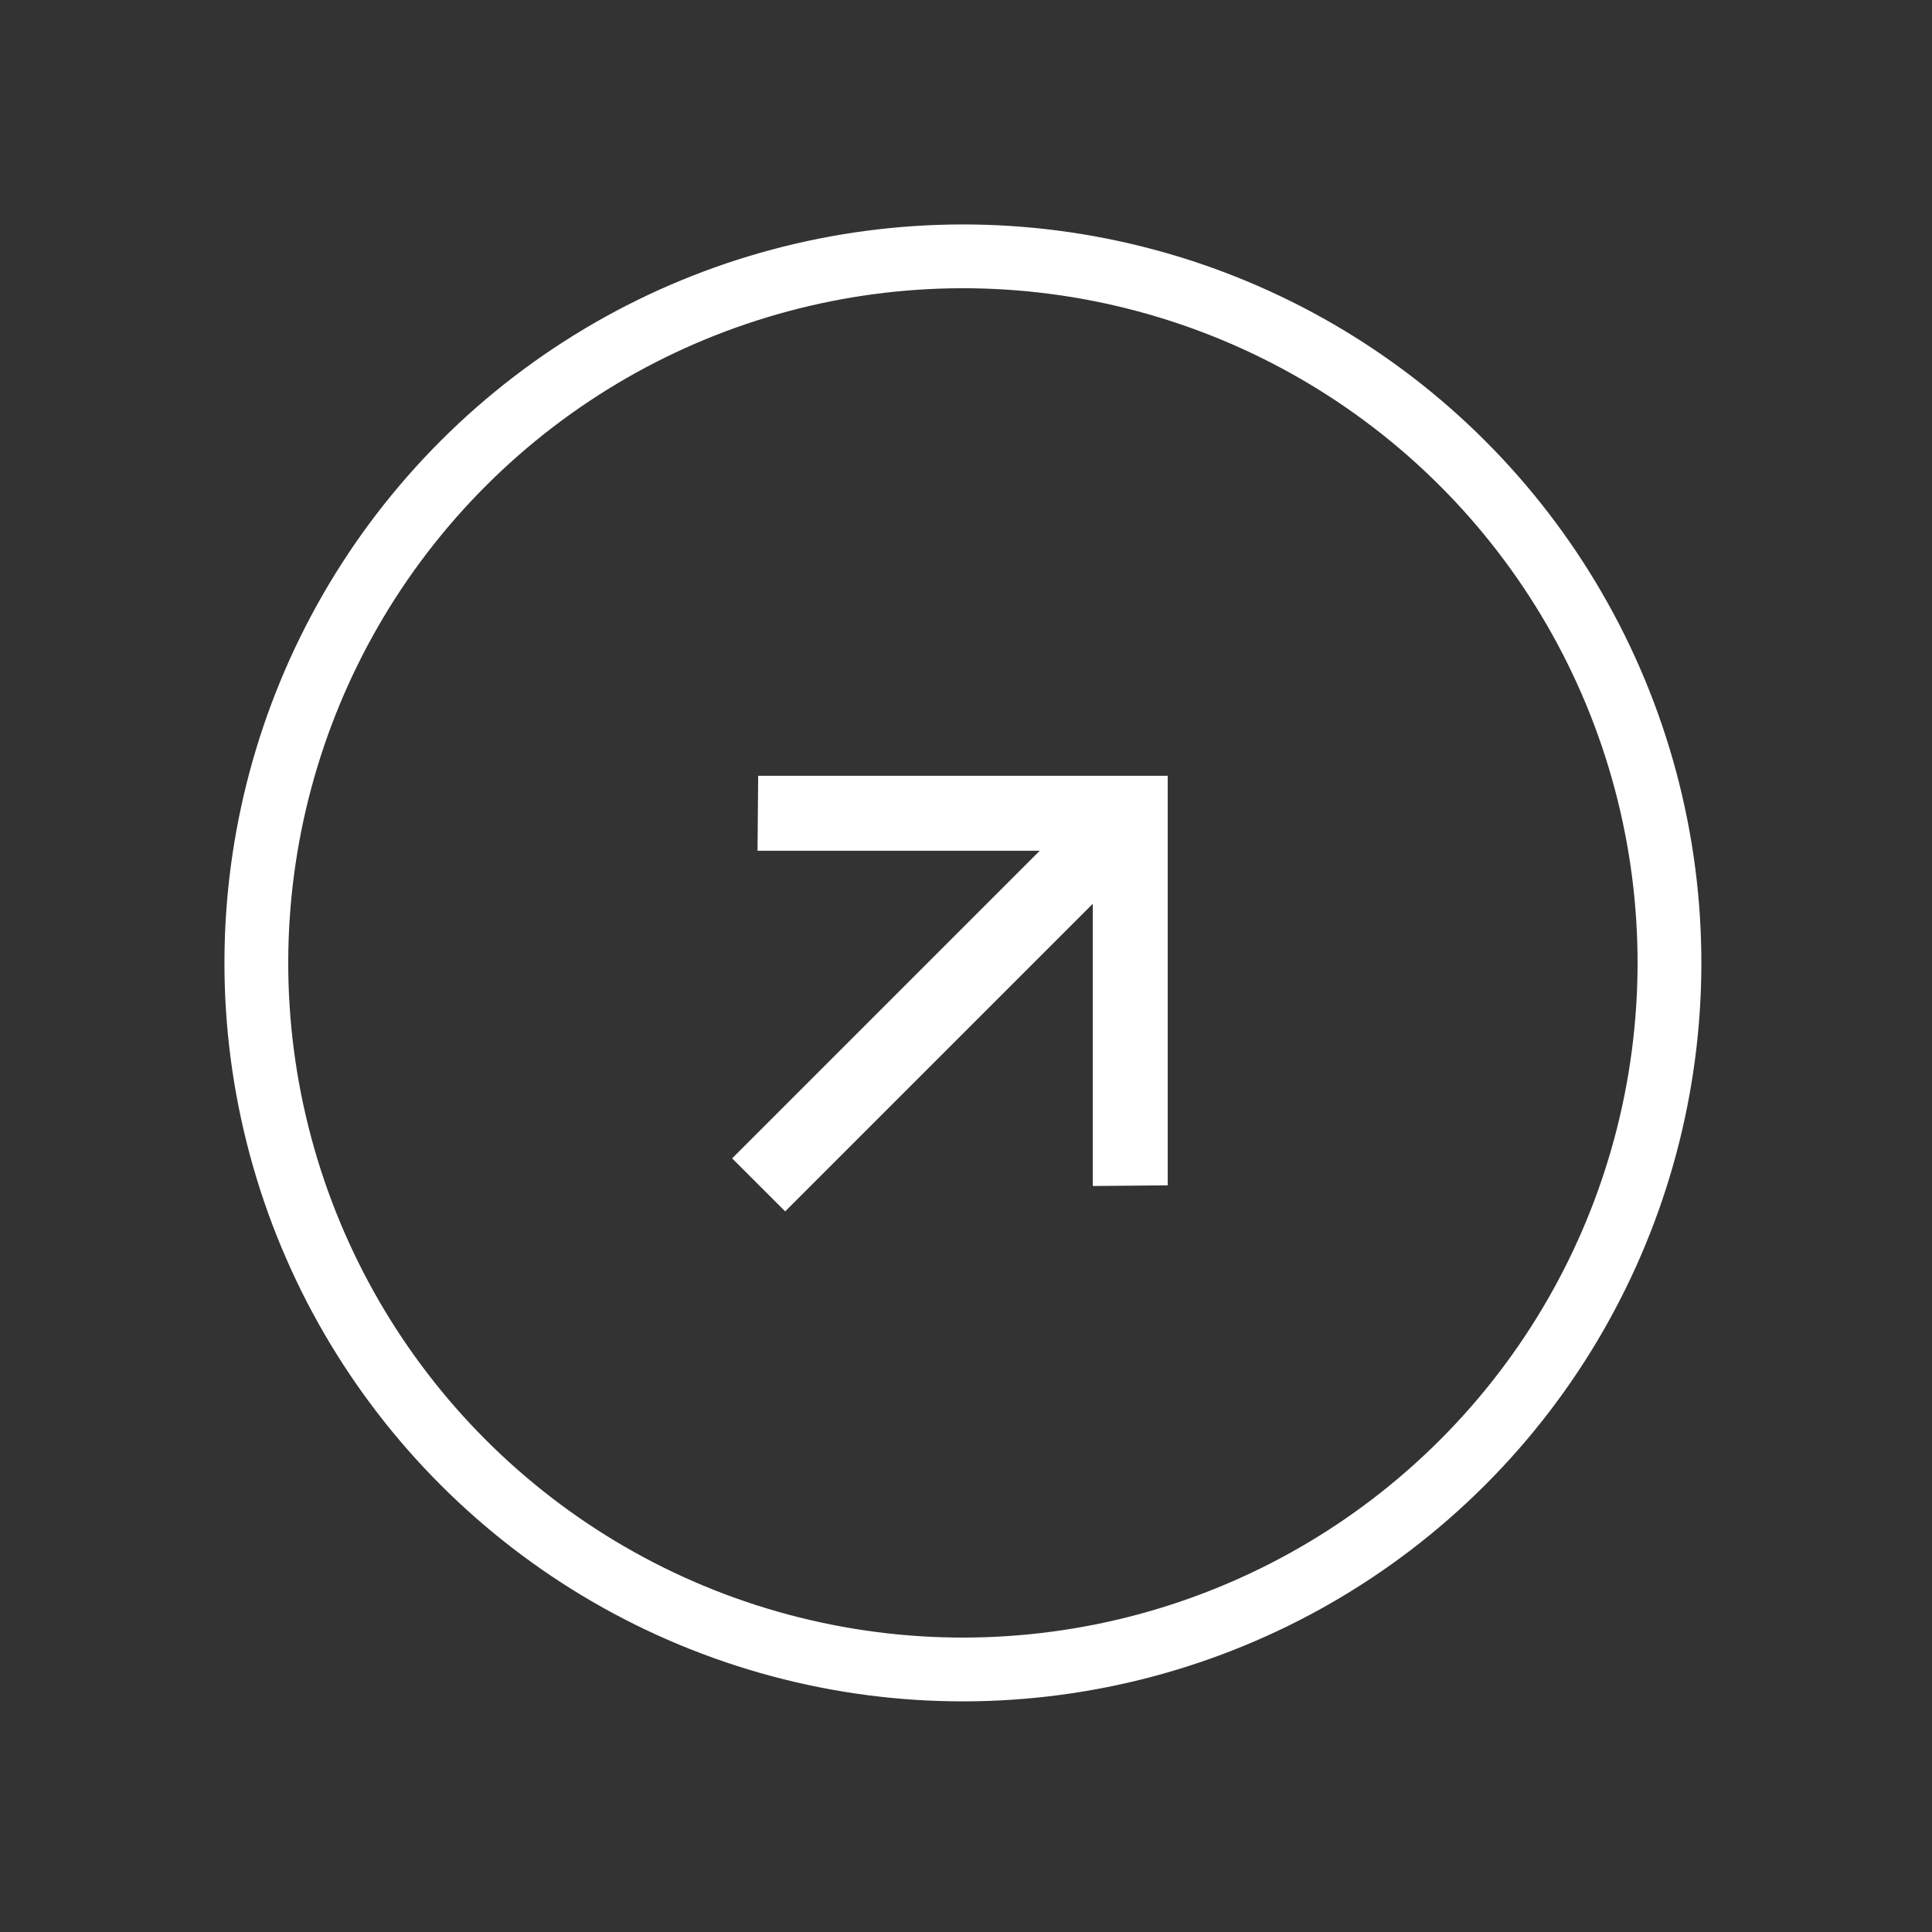
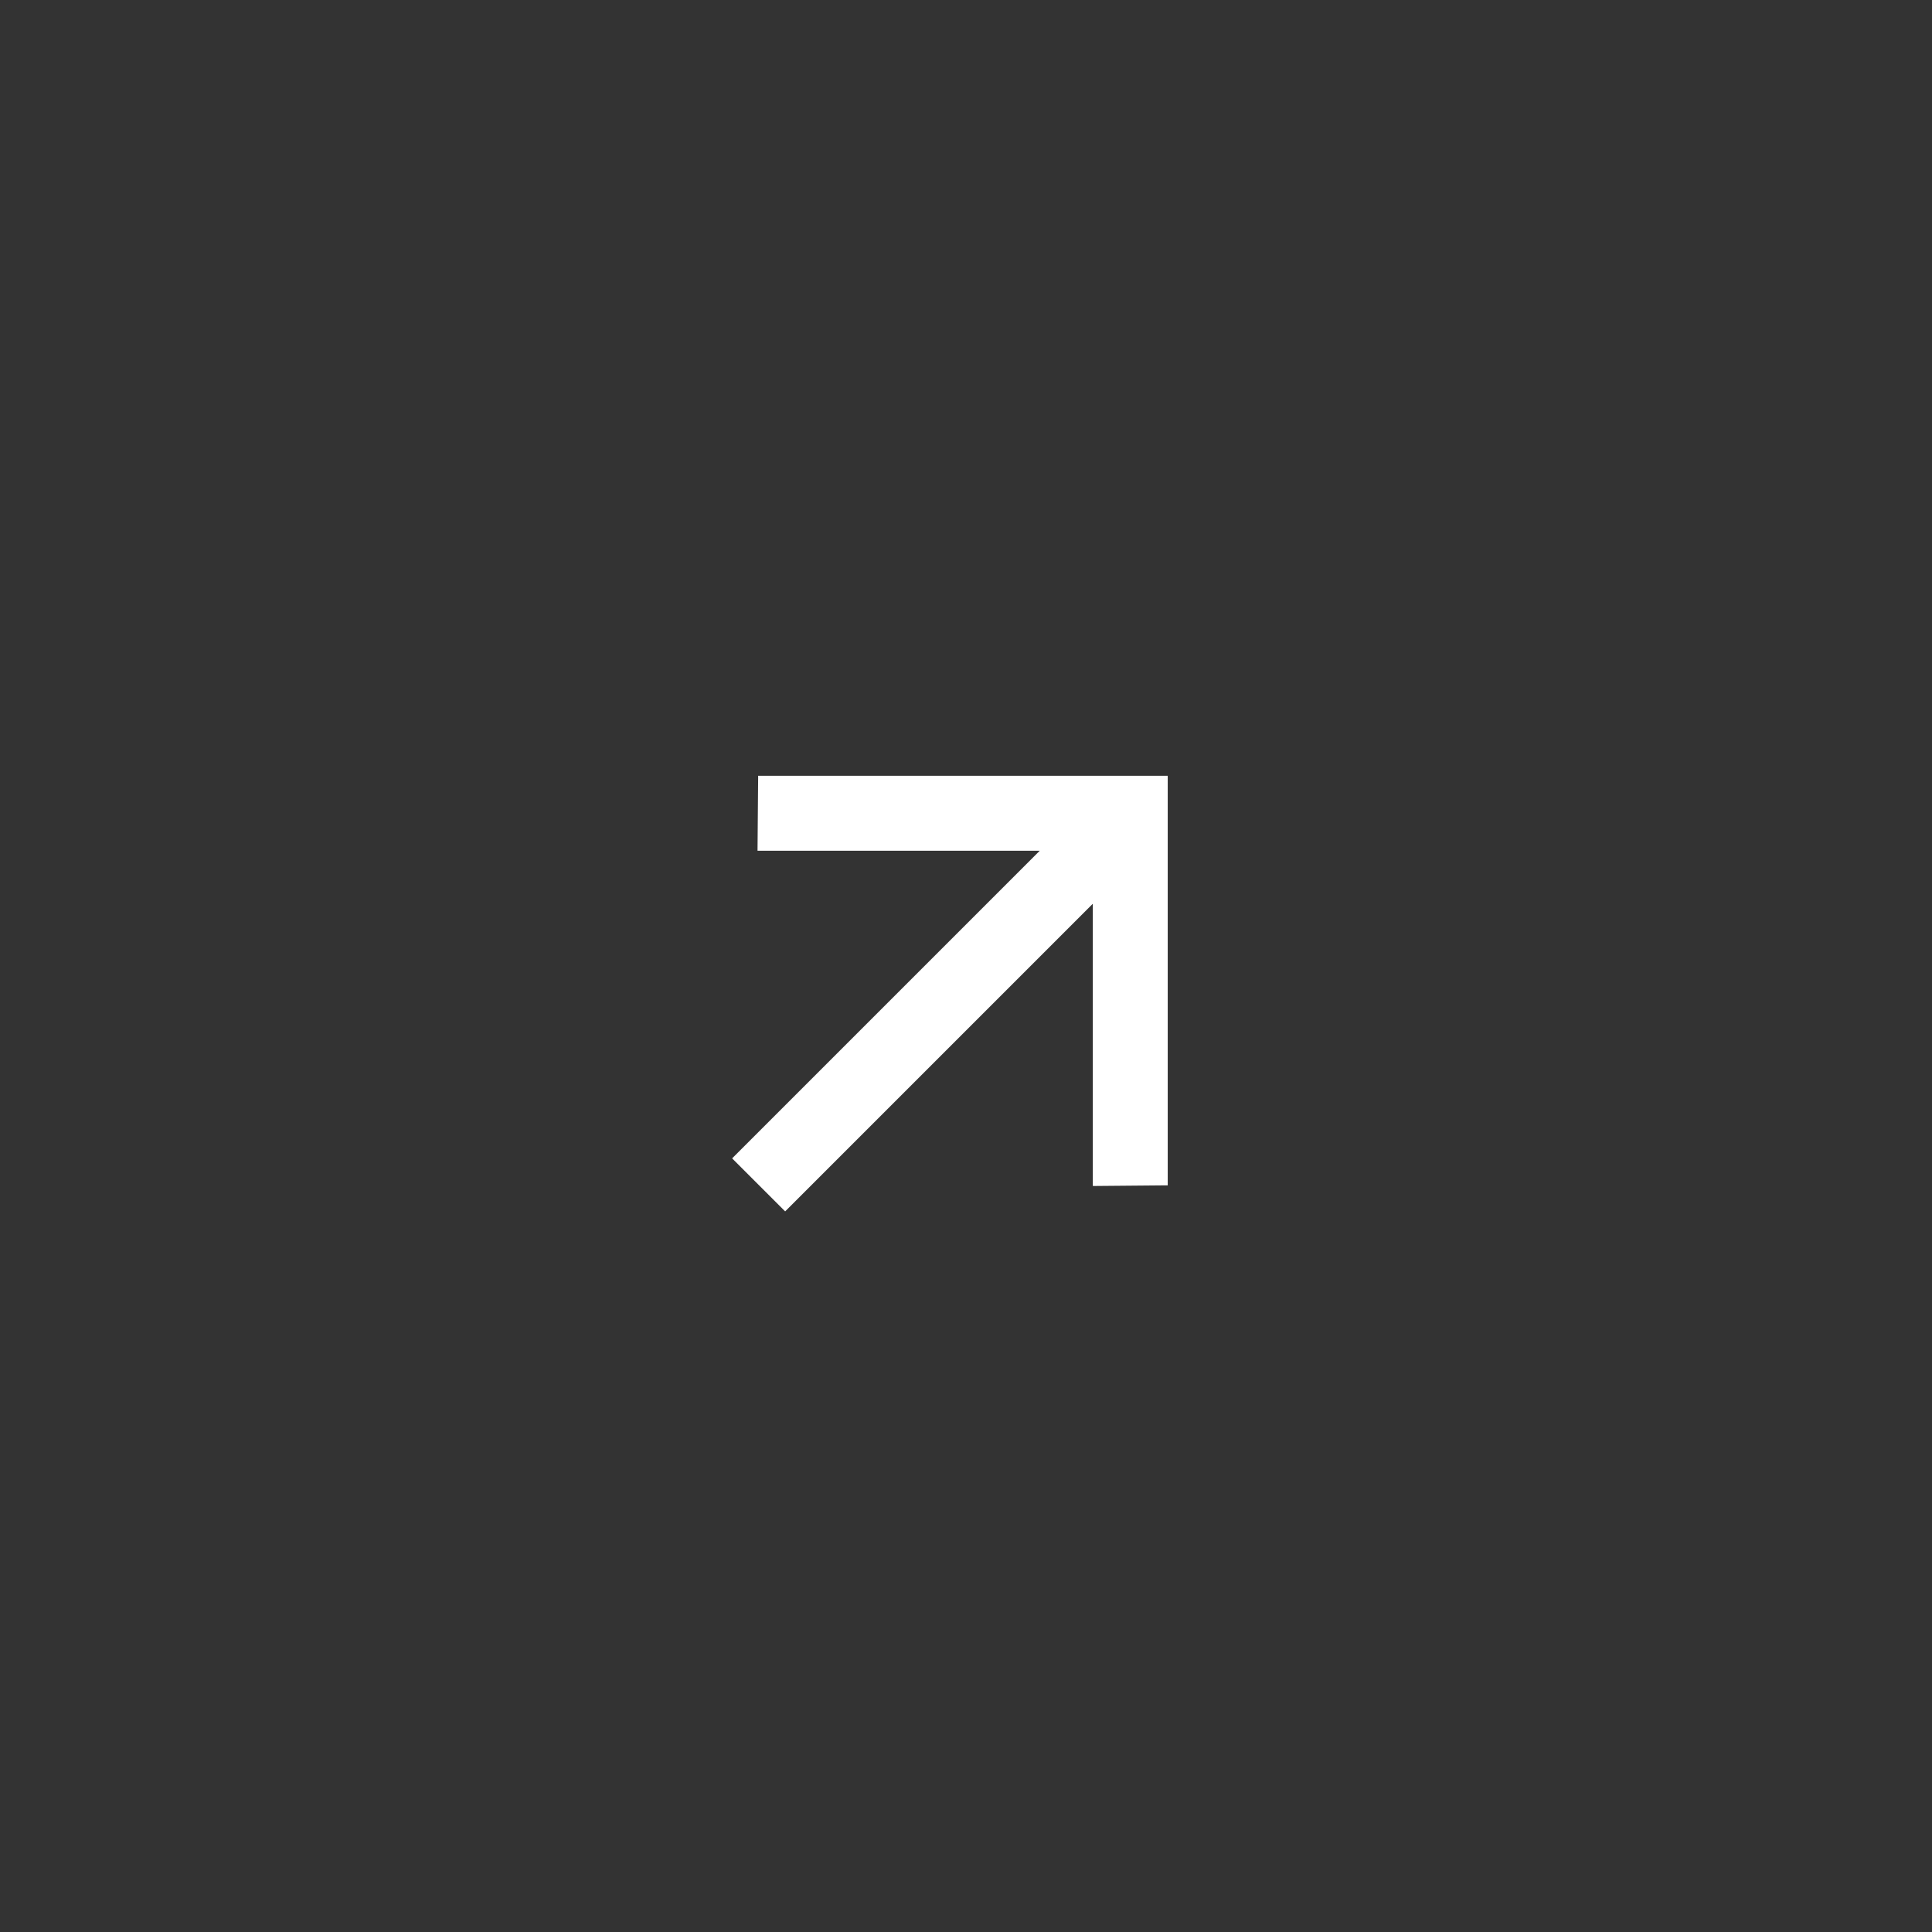
<svg xmlns="http://www.w3.org/2000/svg" width="55" height="55" viewBox="0 0 55 55" fill="none">
  <rect x="0" y="0" width="55" height="55" fill="#333333" stroke="none" />
-   <circle cx="27.412" cy="27.412" r="20.114" transform="rotate(-135 27.412 27.412)" stroke="white" stroke-width="1.816" />
  <path d="M21.629 22.108L33.198 22.108L33.22 22.108V33.722L33.198 33.722L31.155 33.74H31.133L31.132 33.718V25.674L22.352 34.454L20.874 32.976L29.654 24.196H21.588L21.588 24.173L21.606 22.131L21.606 22.108L21.629 22.108Z" fill="white" stroke="white" stroke-width="0.045" />
</svg>